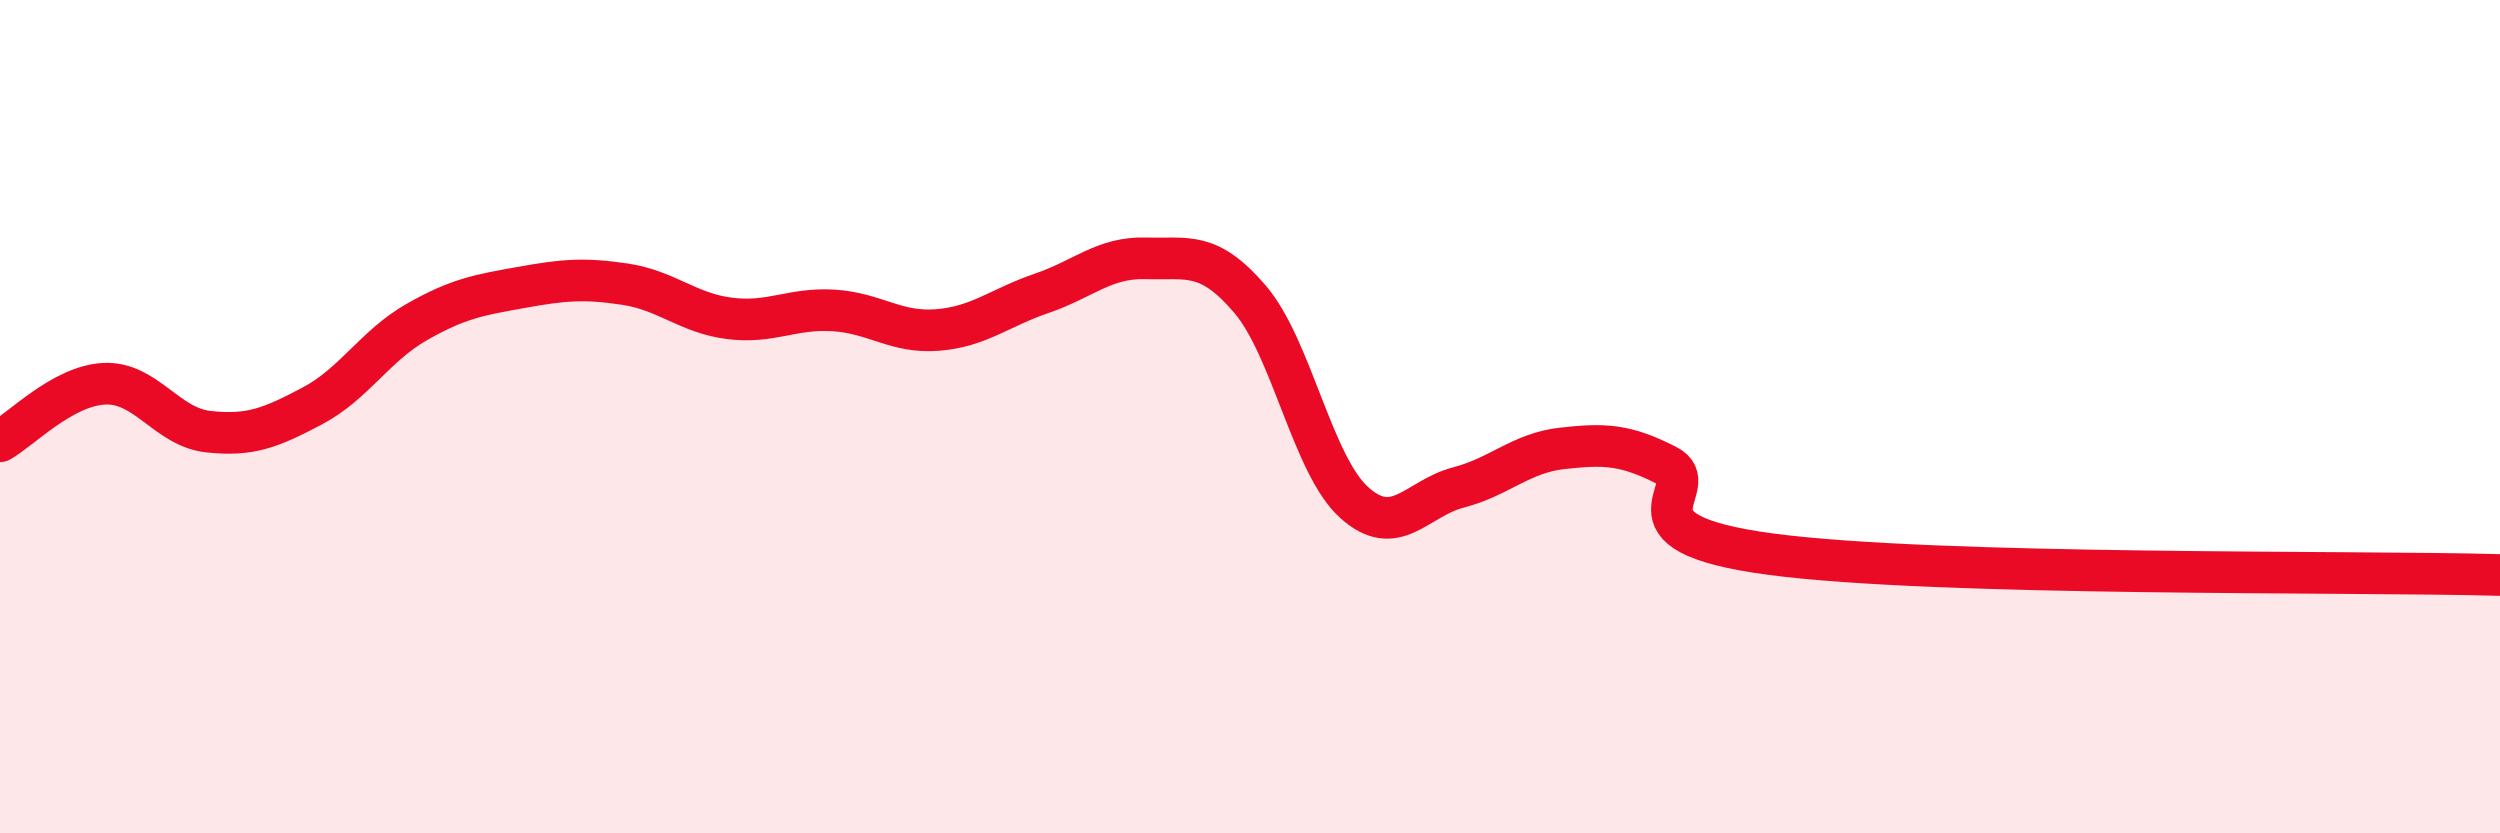
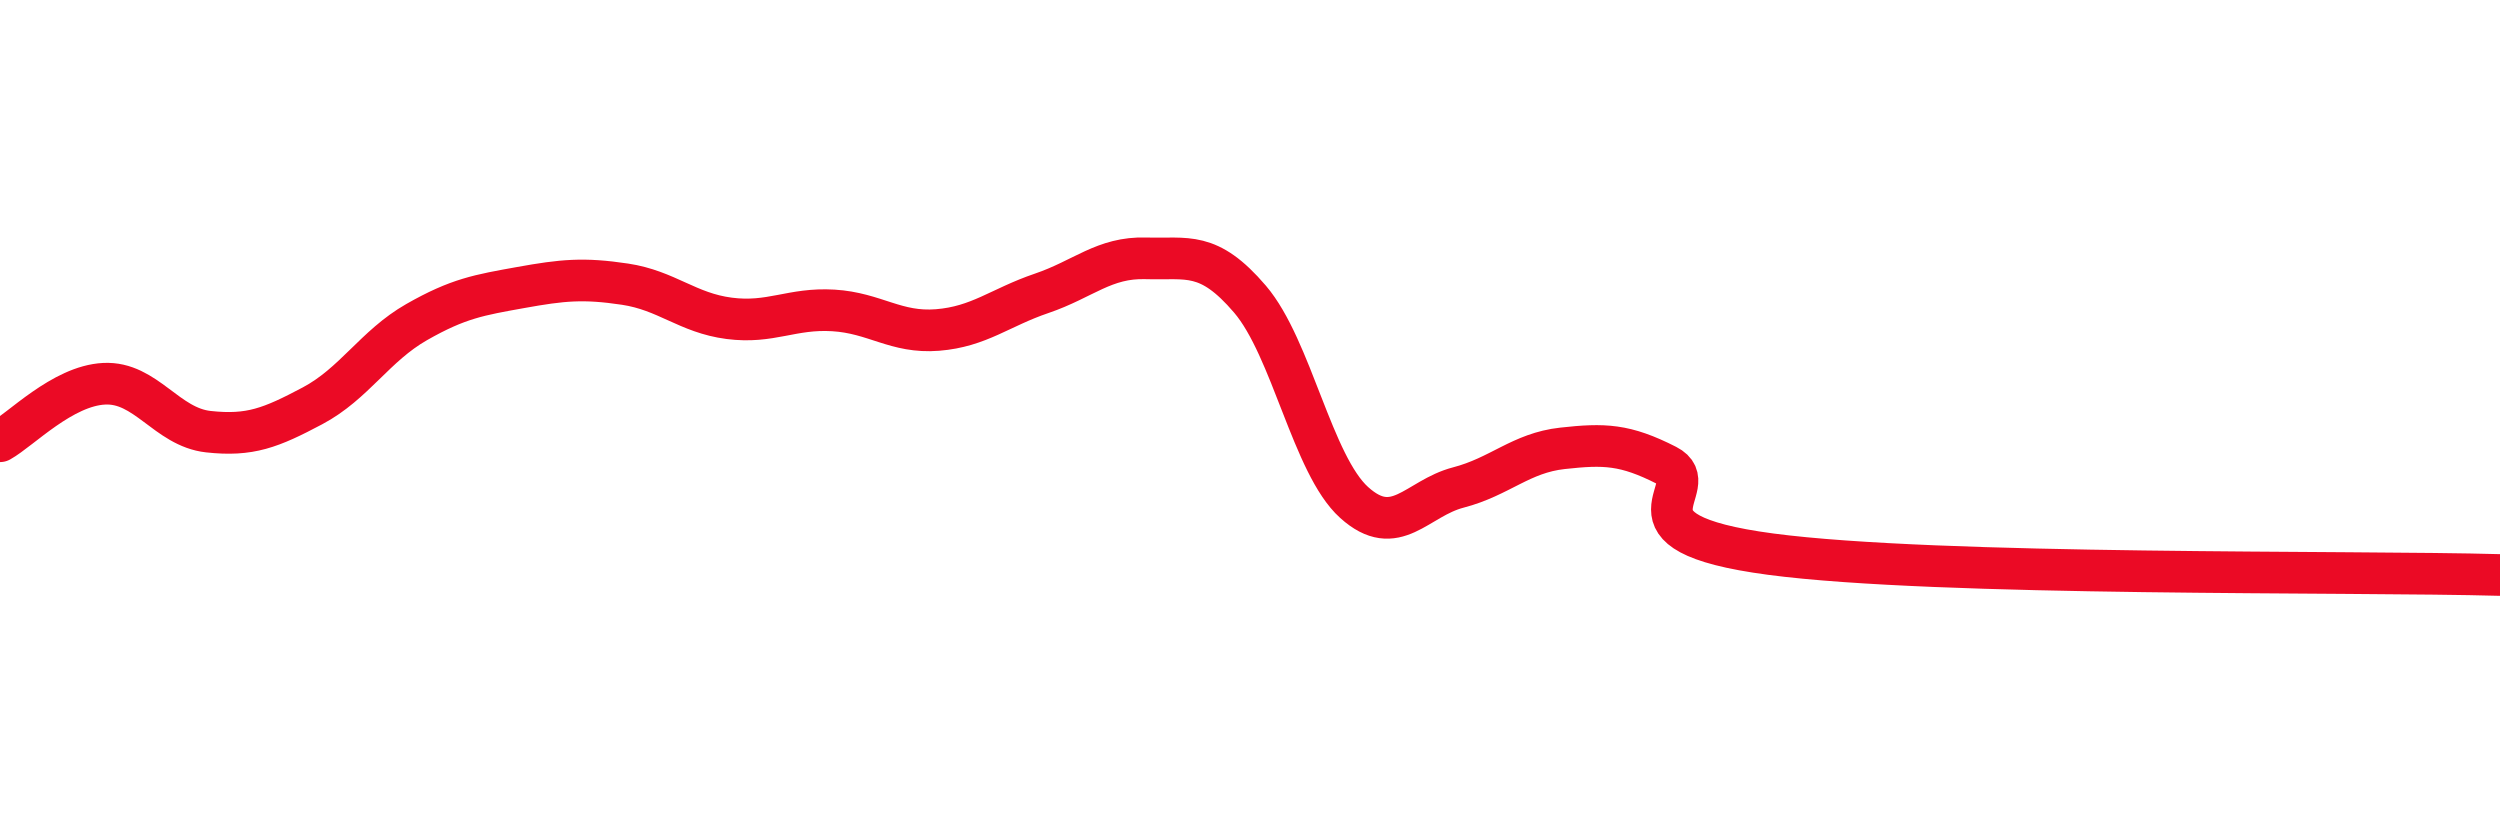
<svg xmlns="http://www.w3.org/2000/svg" width="60" height="20" viewBox="0 0 60 20">
-   <path d="M 0,10.59 C 0.5,10.31 1.5,9.26 2.5,9.21 C 3.5,9.16 4,10.25 5,10.36 C 6,10.47 6.5,10.27 7.5,9.74 C 8.5,9.21 9,8.3 10,7.73 C 11,7.16 11.5,7.08 12.5,6.9 C 13.5,6.72 14,6.67 15,6.82 C 16,6.97 16.5,7.51 17.5,7.64 C 18.5,7.77 19,7.39 20,7.45 C 21,7.51 21.5,8 22.5,7.92 C 23.5,7.84 24,7.38 25,7.04 C 26,6.7 26.5,6.17 27.5,6.2 C 28.5,6.23 29,6.01 30,7.18 C 31,8.35 31.5,11.16 32.5,12.06 C 33.5,12.96 34,11.96 35,11.7 C 36,11.44 36.5,10.87 37.5,10.76 C 38.5,10.65 39,10.66 40,11.17 C 41,11.68 38.5,12.77 42.5,13.3 C 46.5,13.83 56.5,13.7 60,13.8L60 20L0 20Z" fill="#EB0A25" opacity="0.1" stroke-linecap="round" stroke-linejoin="round" />
  <path d="M 0,10.59 C 0.5,10.31 1.5,9.26 2.5,9.21 C 3.5,9.16 4,10.25 5,10.36 C 6,10.47 6.5,10.27 7.5,9.74 C 8.5,9.21 9,8.3 10,7.73 C 11,7.16 11.5,7.08 12.5,6.9 C 13.5,6.72 14,6.67 15,6.82 C 16,6.97 16.5,7.51 17.5,7.64 C 18.5,7.77 19,7.39 20,7.45 C 21,7.51 21.5,8 22.5,7.92 C 23.5,7.84 24,7.38 25,7.04 C 26,6.7 26.5,6.17 27.5,6.2 C 28.5,6.23 29,6.01 30,7.18 C 31,8.35 31.5,11.16 32.5,12.06 C 33.5,12.96 34,11.96 35,11.7 C 36,11.44 36.5,10.87 37.5,10.76 C 38.5,10.65 39,10.66 40,11.17 C 41,11.68 38.5,12.77 42.5,13.3 C 46.5,13.83 56.5,13.7 60,13.8" stroke="#EB0A25" stroke-width="1" fill="none" stroke-linecap="round" stroke-linejoin="round" />
</svg>